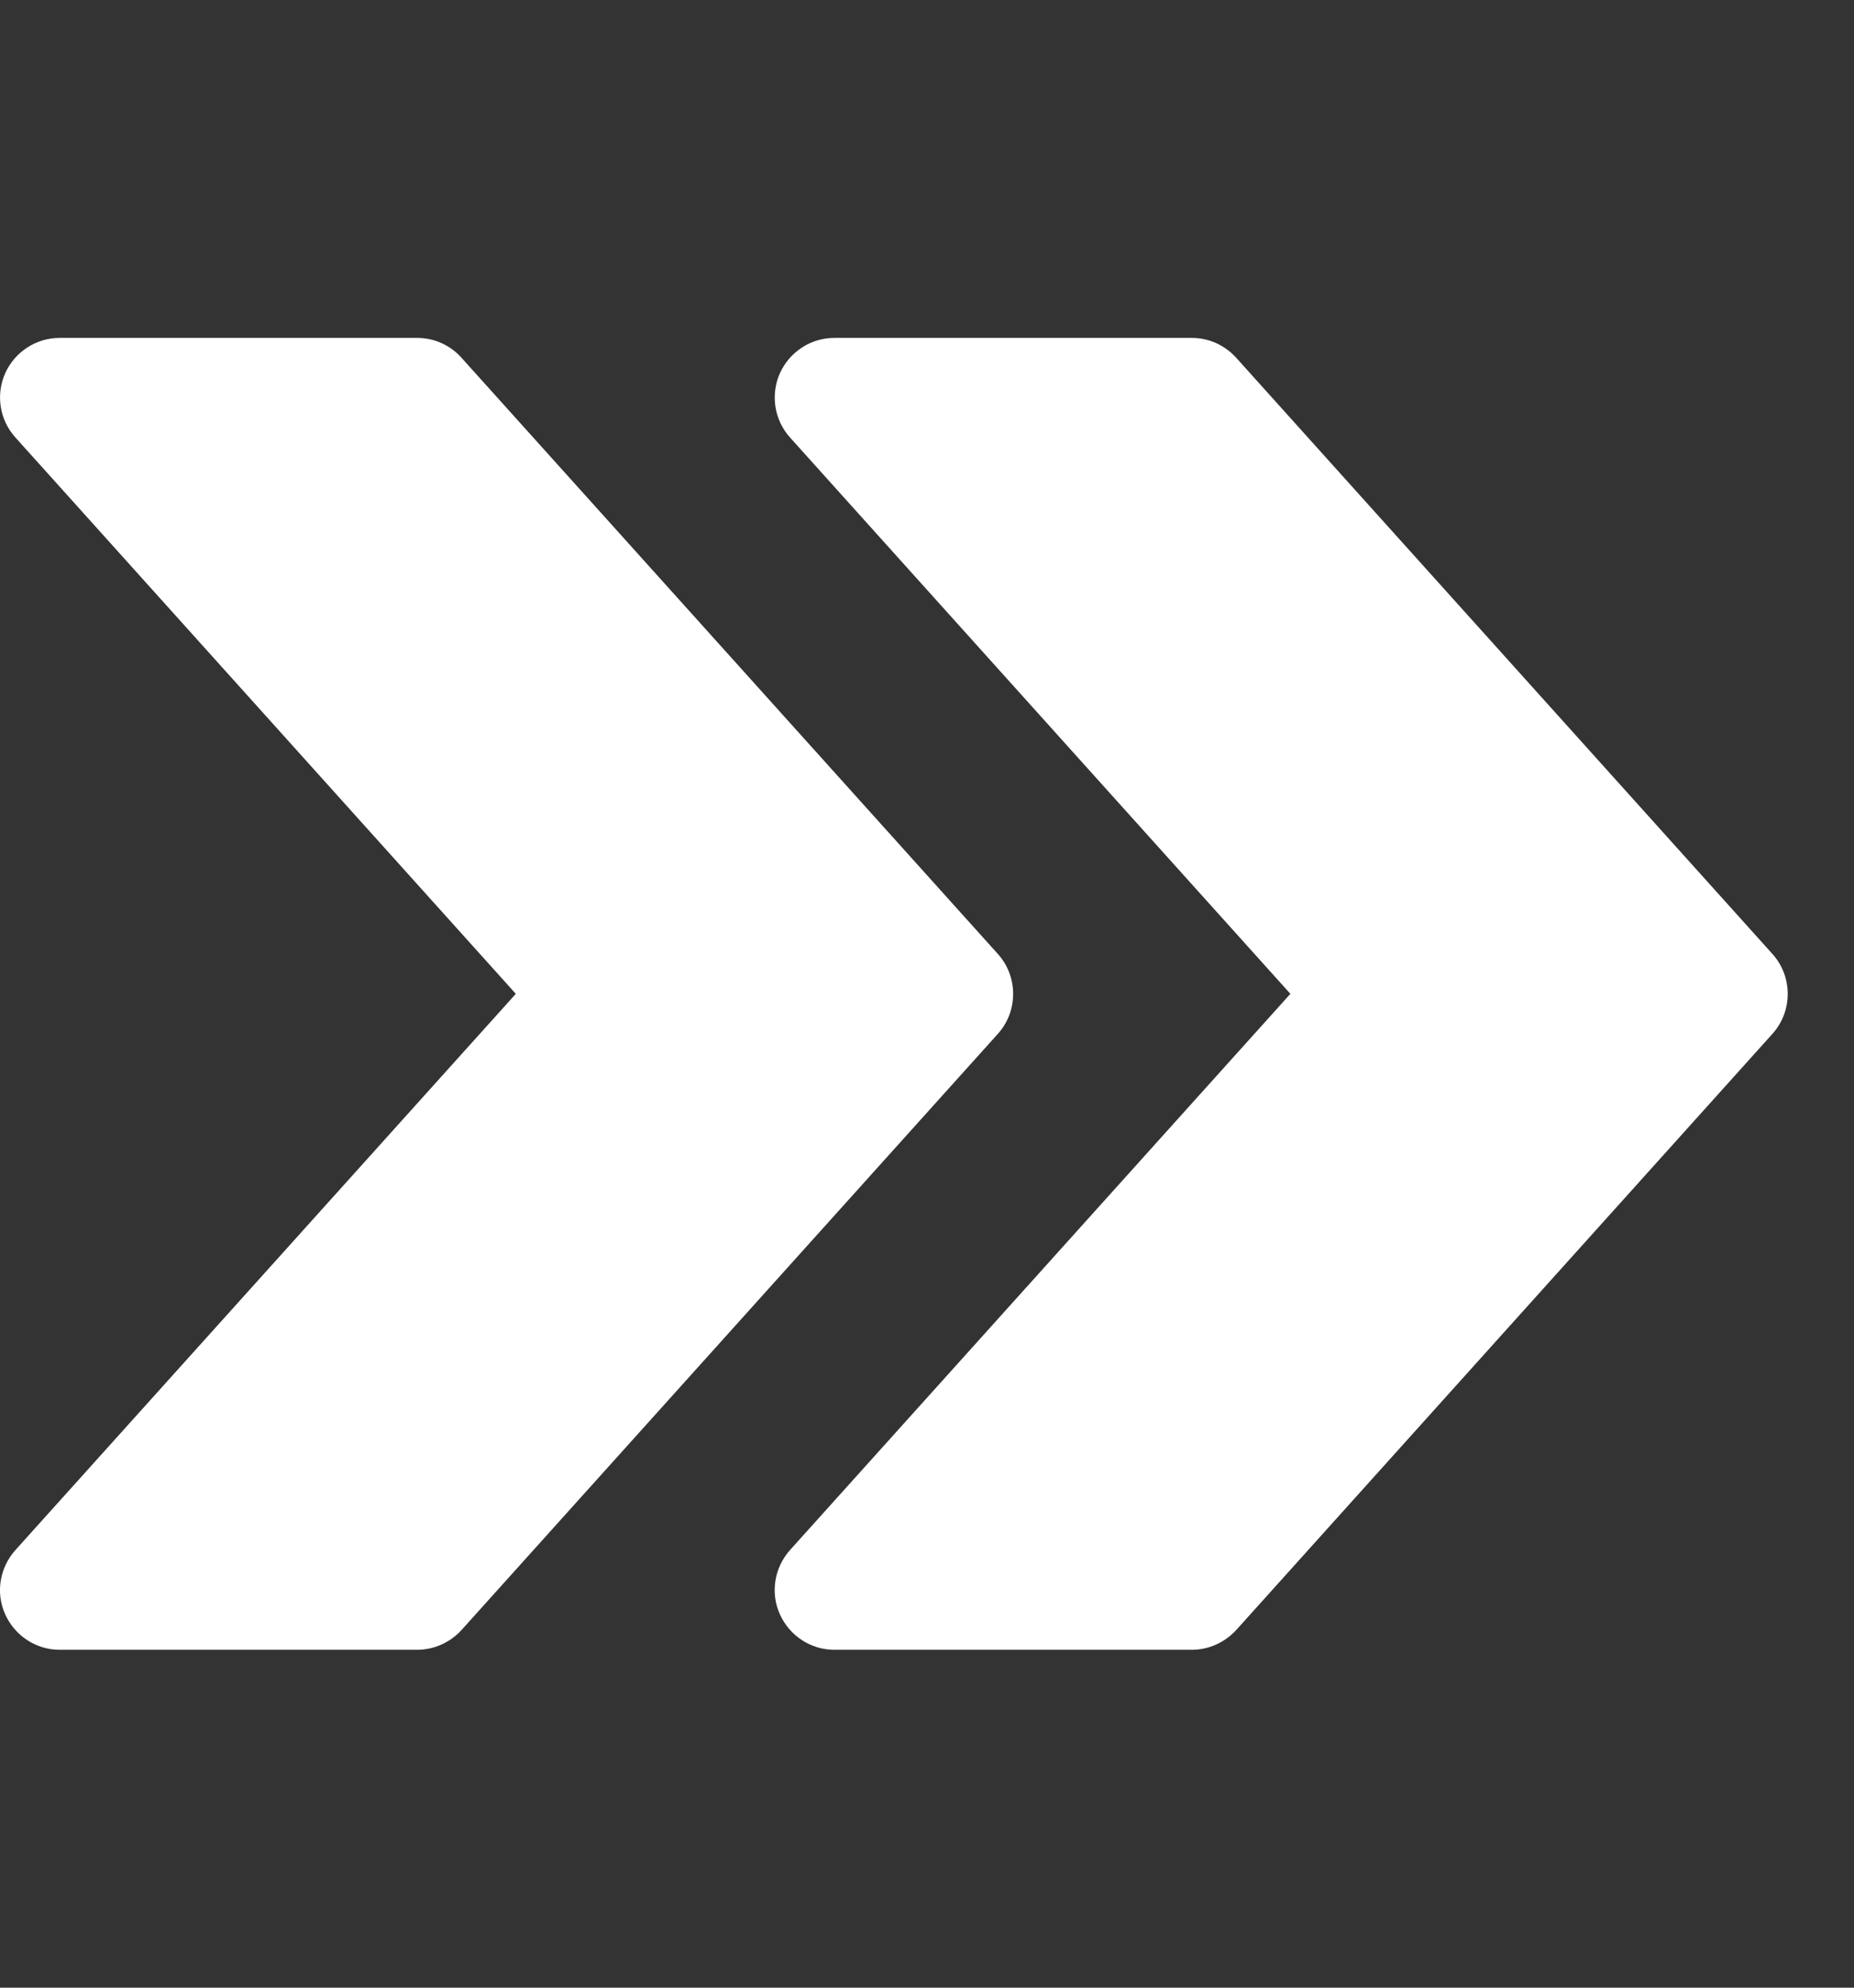
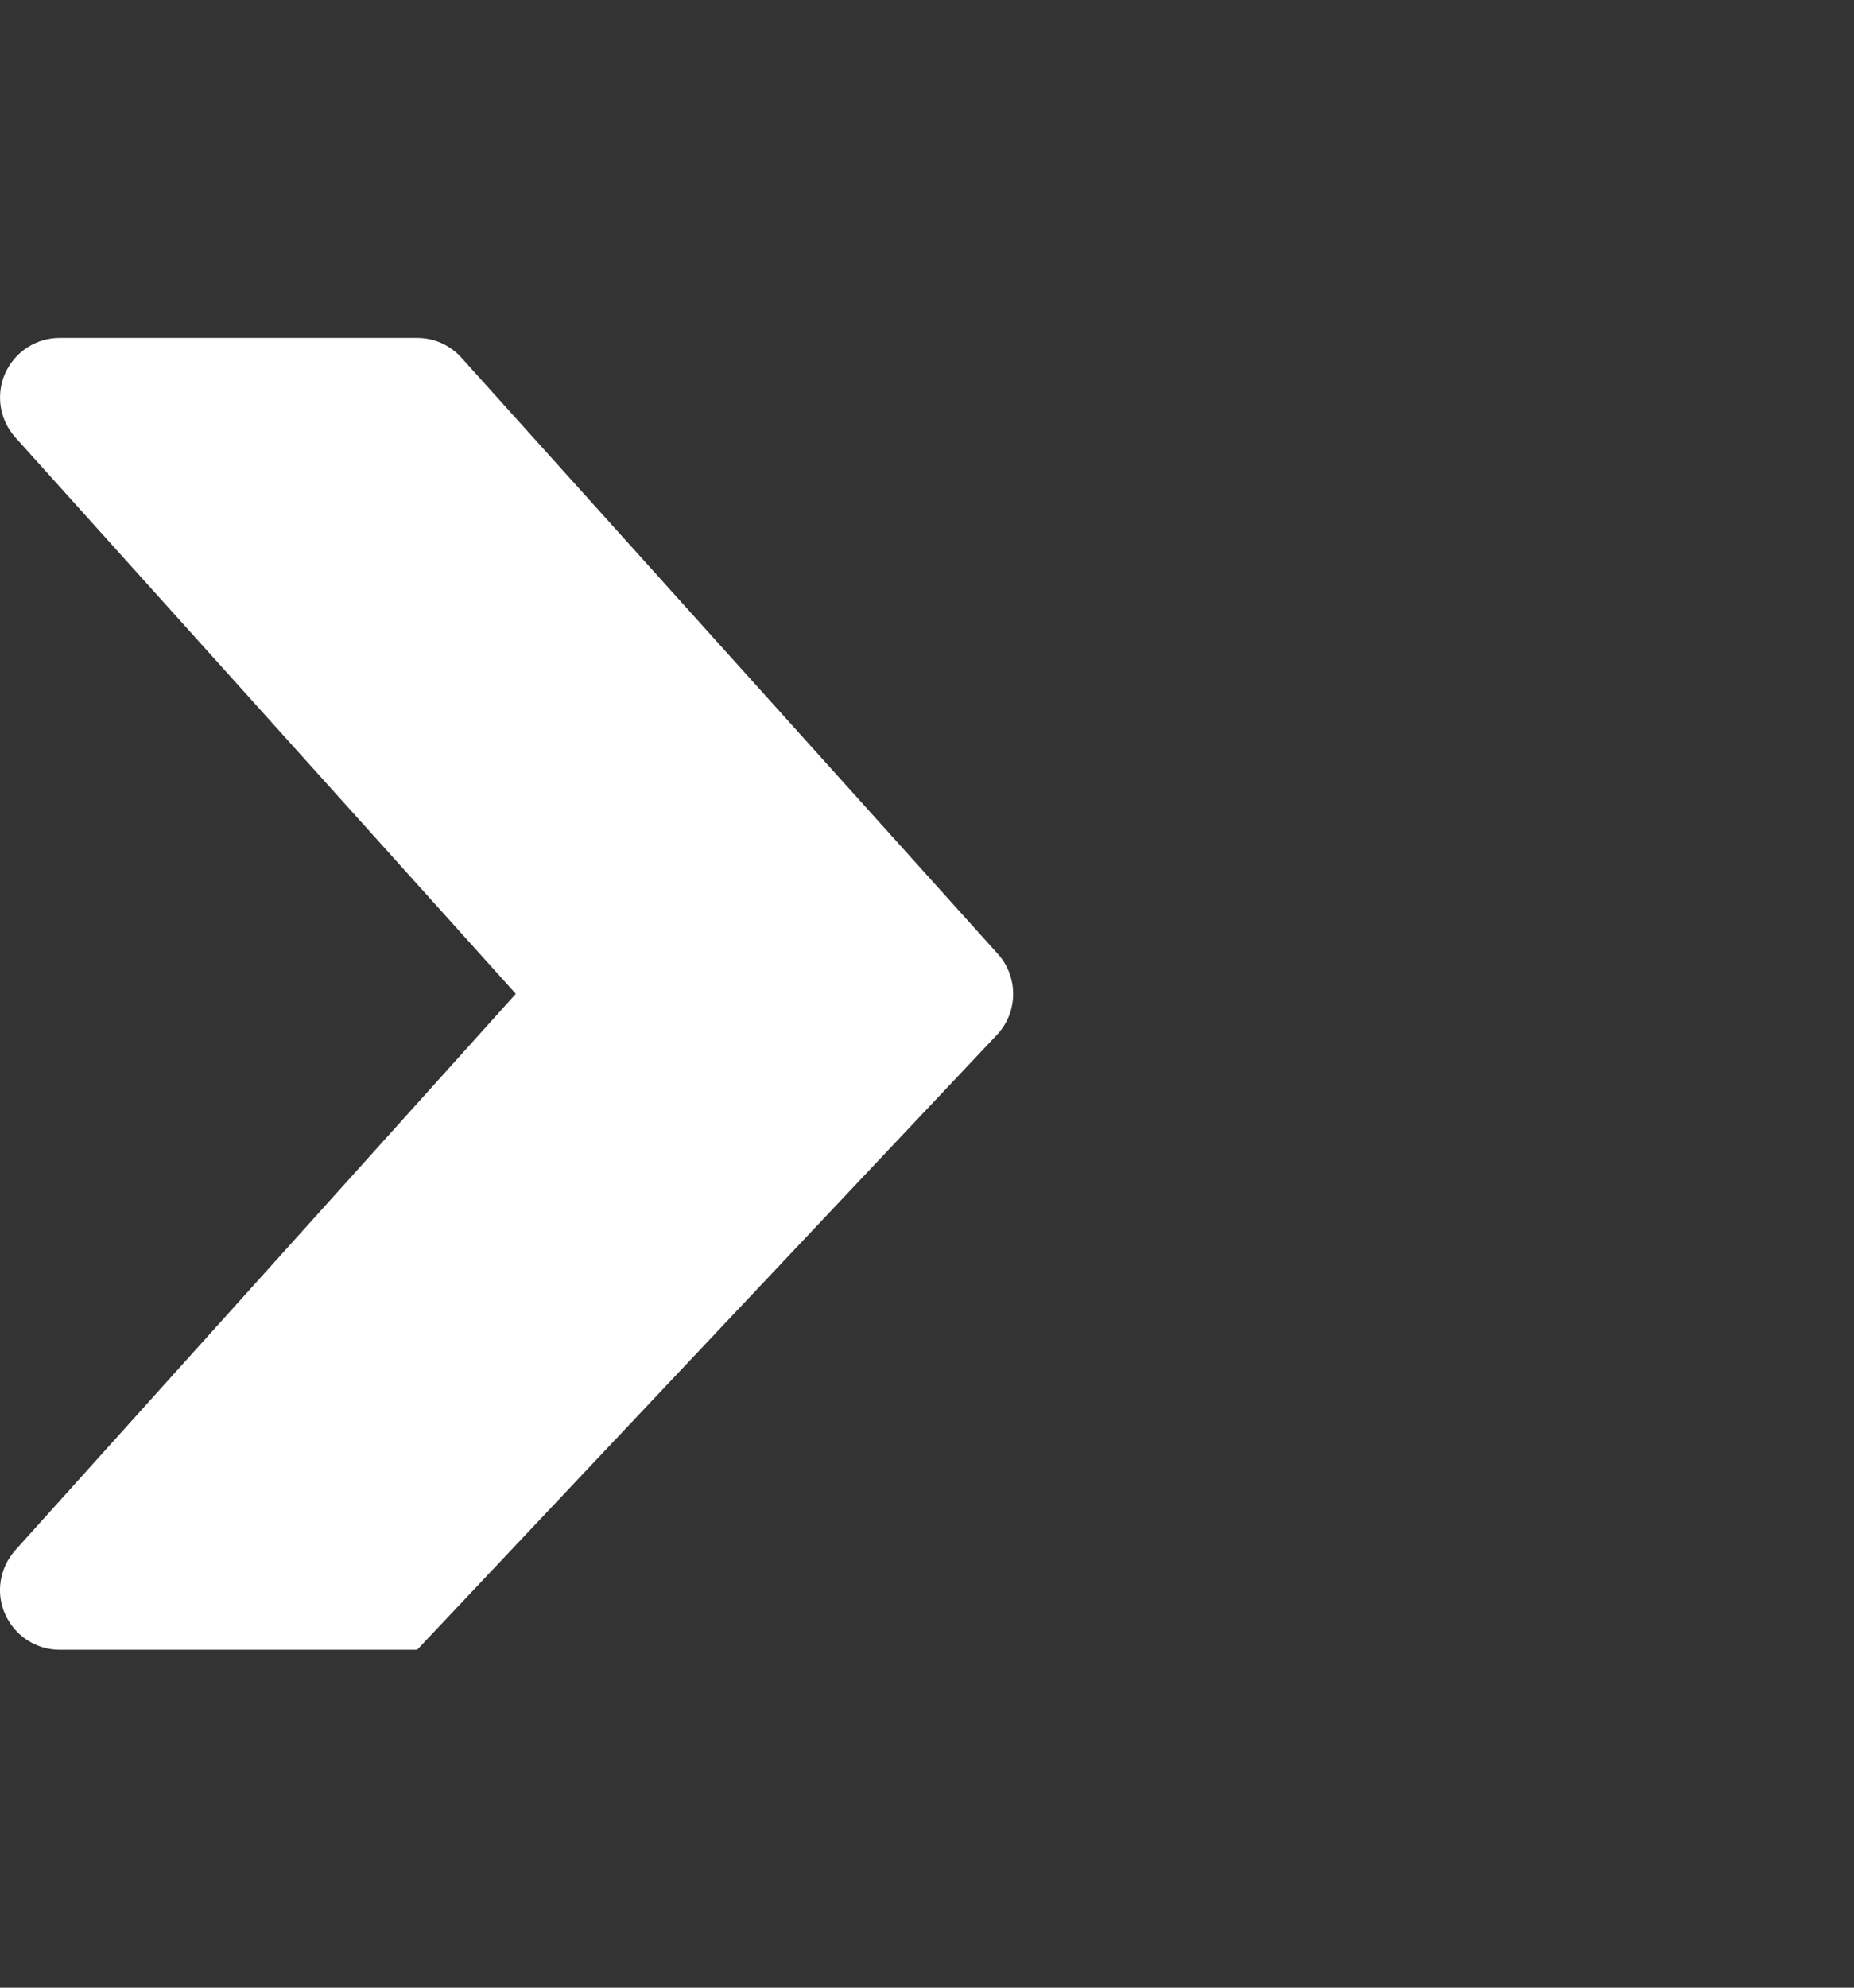
<svg xmlns="http://www.w3.org/2000/svg" width="14" height="15" viewBox="0 0 14 15" fill="none">
  <rect x="0" y="0" width="14" height="15" fill="#333333" stroke="none" />
  <g clip-path="url(#clip0_2013_604)">
-     <path d="M13.384 7.199L9.335 2.7C9.248 2.604 9.128 2.55 9 2.55H6.3C6.123 2.55 5.962 2.655 5.889 2.817C5.817 2.98 5.847 3.169 5.965 3.301L9.744 7.5L5.965 11.698C5.847 11.831 5.816 12.021 5.889 12.182C5.962 12.345 6.123 12.45 6.3 12.45H9C9.128 12.45 9.248 12.395 9.335 12.301L13.384 7.802C13.538 7.631 13.538 7.37 13.384 7.199Z" fill="white" />
-     <path d="M7.535 7.199L3.485 2.7C3.399 2.604 3.278 2.55 3.15 2.55H0.45C0.273 2.55 0.112 2.655 0.039 2.817C-0.033 2.98 -0.003 3.169 0.116 3.301L3.895 7.5L0.116 11.698C-0.003 11.831 -0.034 12.021 0.039 12.182C0.112 12.345 0.273 12.45 0.45 12.45H3.15C3.278 12.45 3.399 12.395 3.485 12.301L7.535 7.802C7.689 7.631 7.689 7.37 7.535 7.199Z" fill="white" />
+     <path d="M7.535 7.199L3.485 2.7C3.399 2.604 3.278 2.55 3.15 2.55H0.45C0.273 2.55 0.112 2.655 0.039 2.817C-0.033 2.98 -0.003 3.169 0.116 3.301L3.895 7.5L0.116 11.698C-0.003 11.831 -0.034 12.021 0.039 12.182C0.112 12.345 0.273 12.45 0.45 12.45H3.15L7.535 7.802C7.689 7.631 7.689 7.37 7.535 7.199Z" fill="white" />
  </g>
  <defs>
    <clipPath id="clip0_2013_604">
      <rect width="13.5" height="13.5" fill="white" transform="translate(0 0.75)" />
    </clipPath>
  </defs>
</svg>